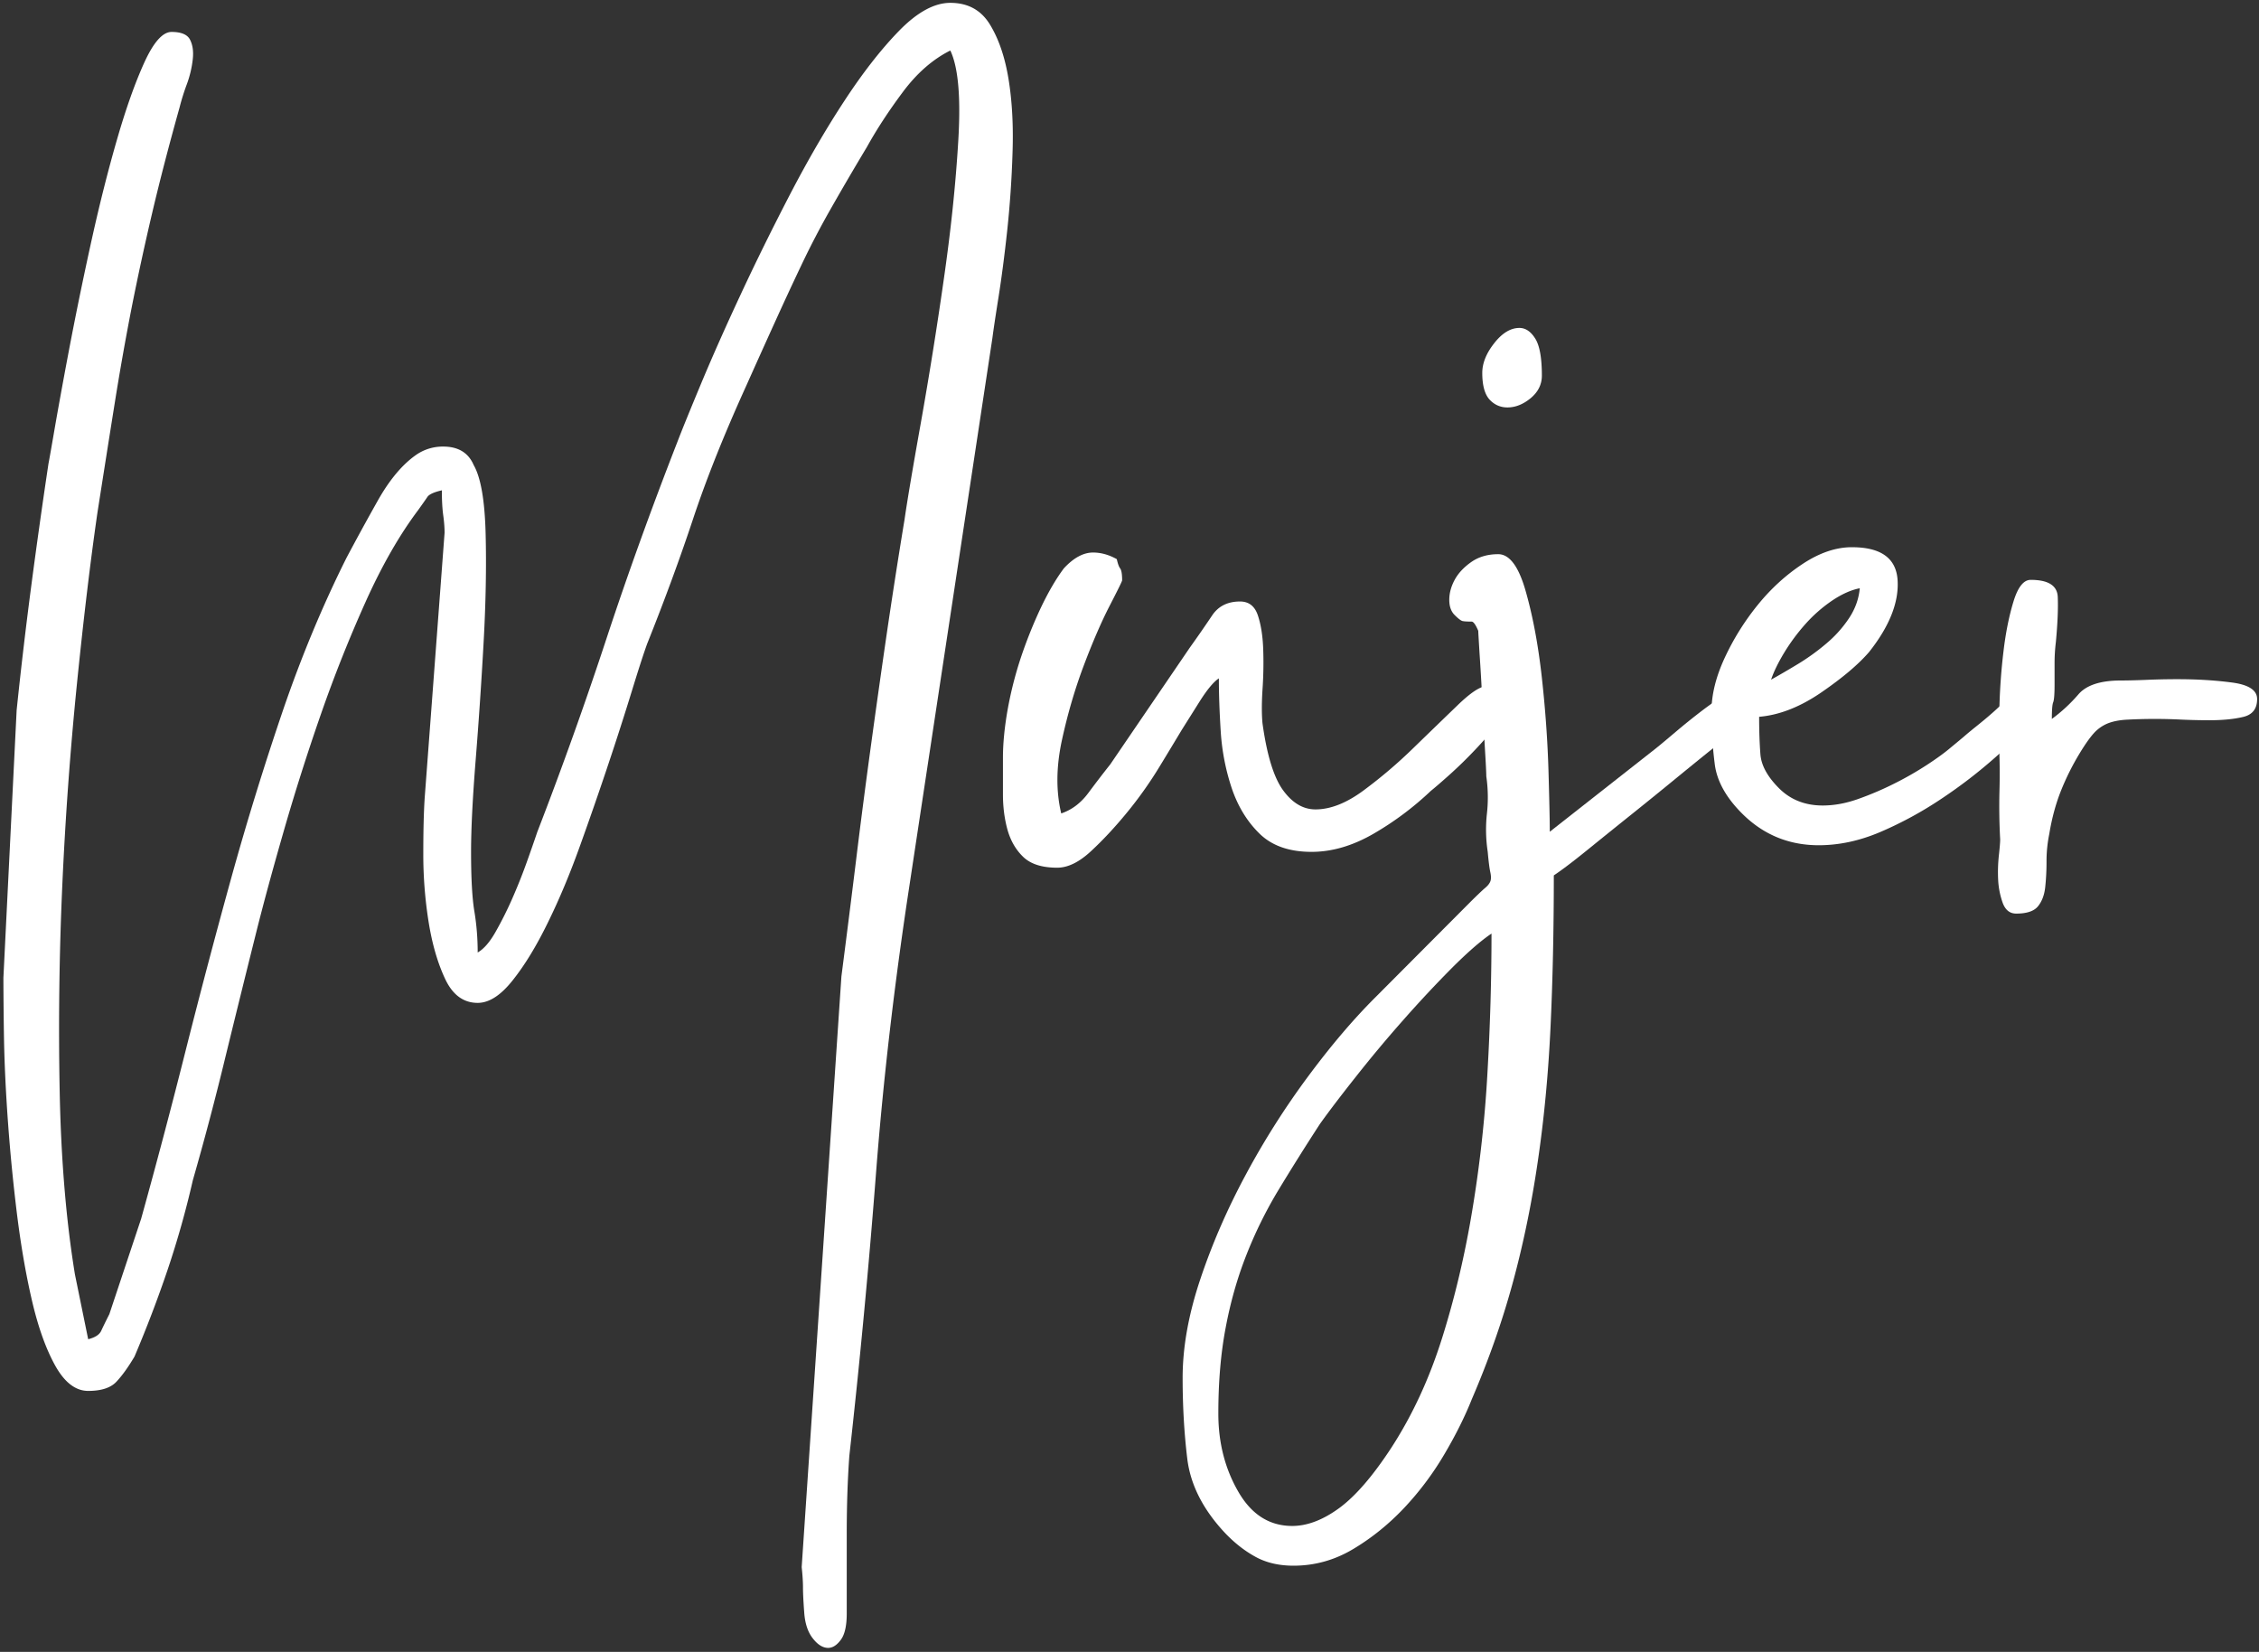
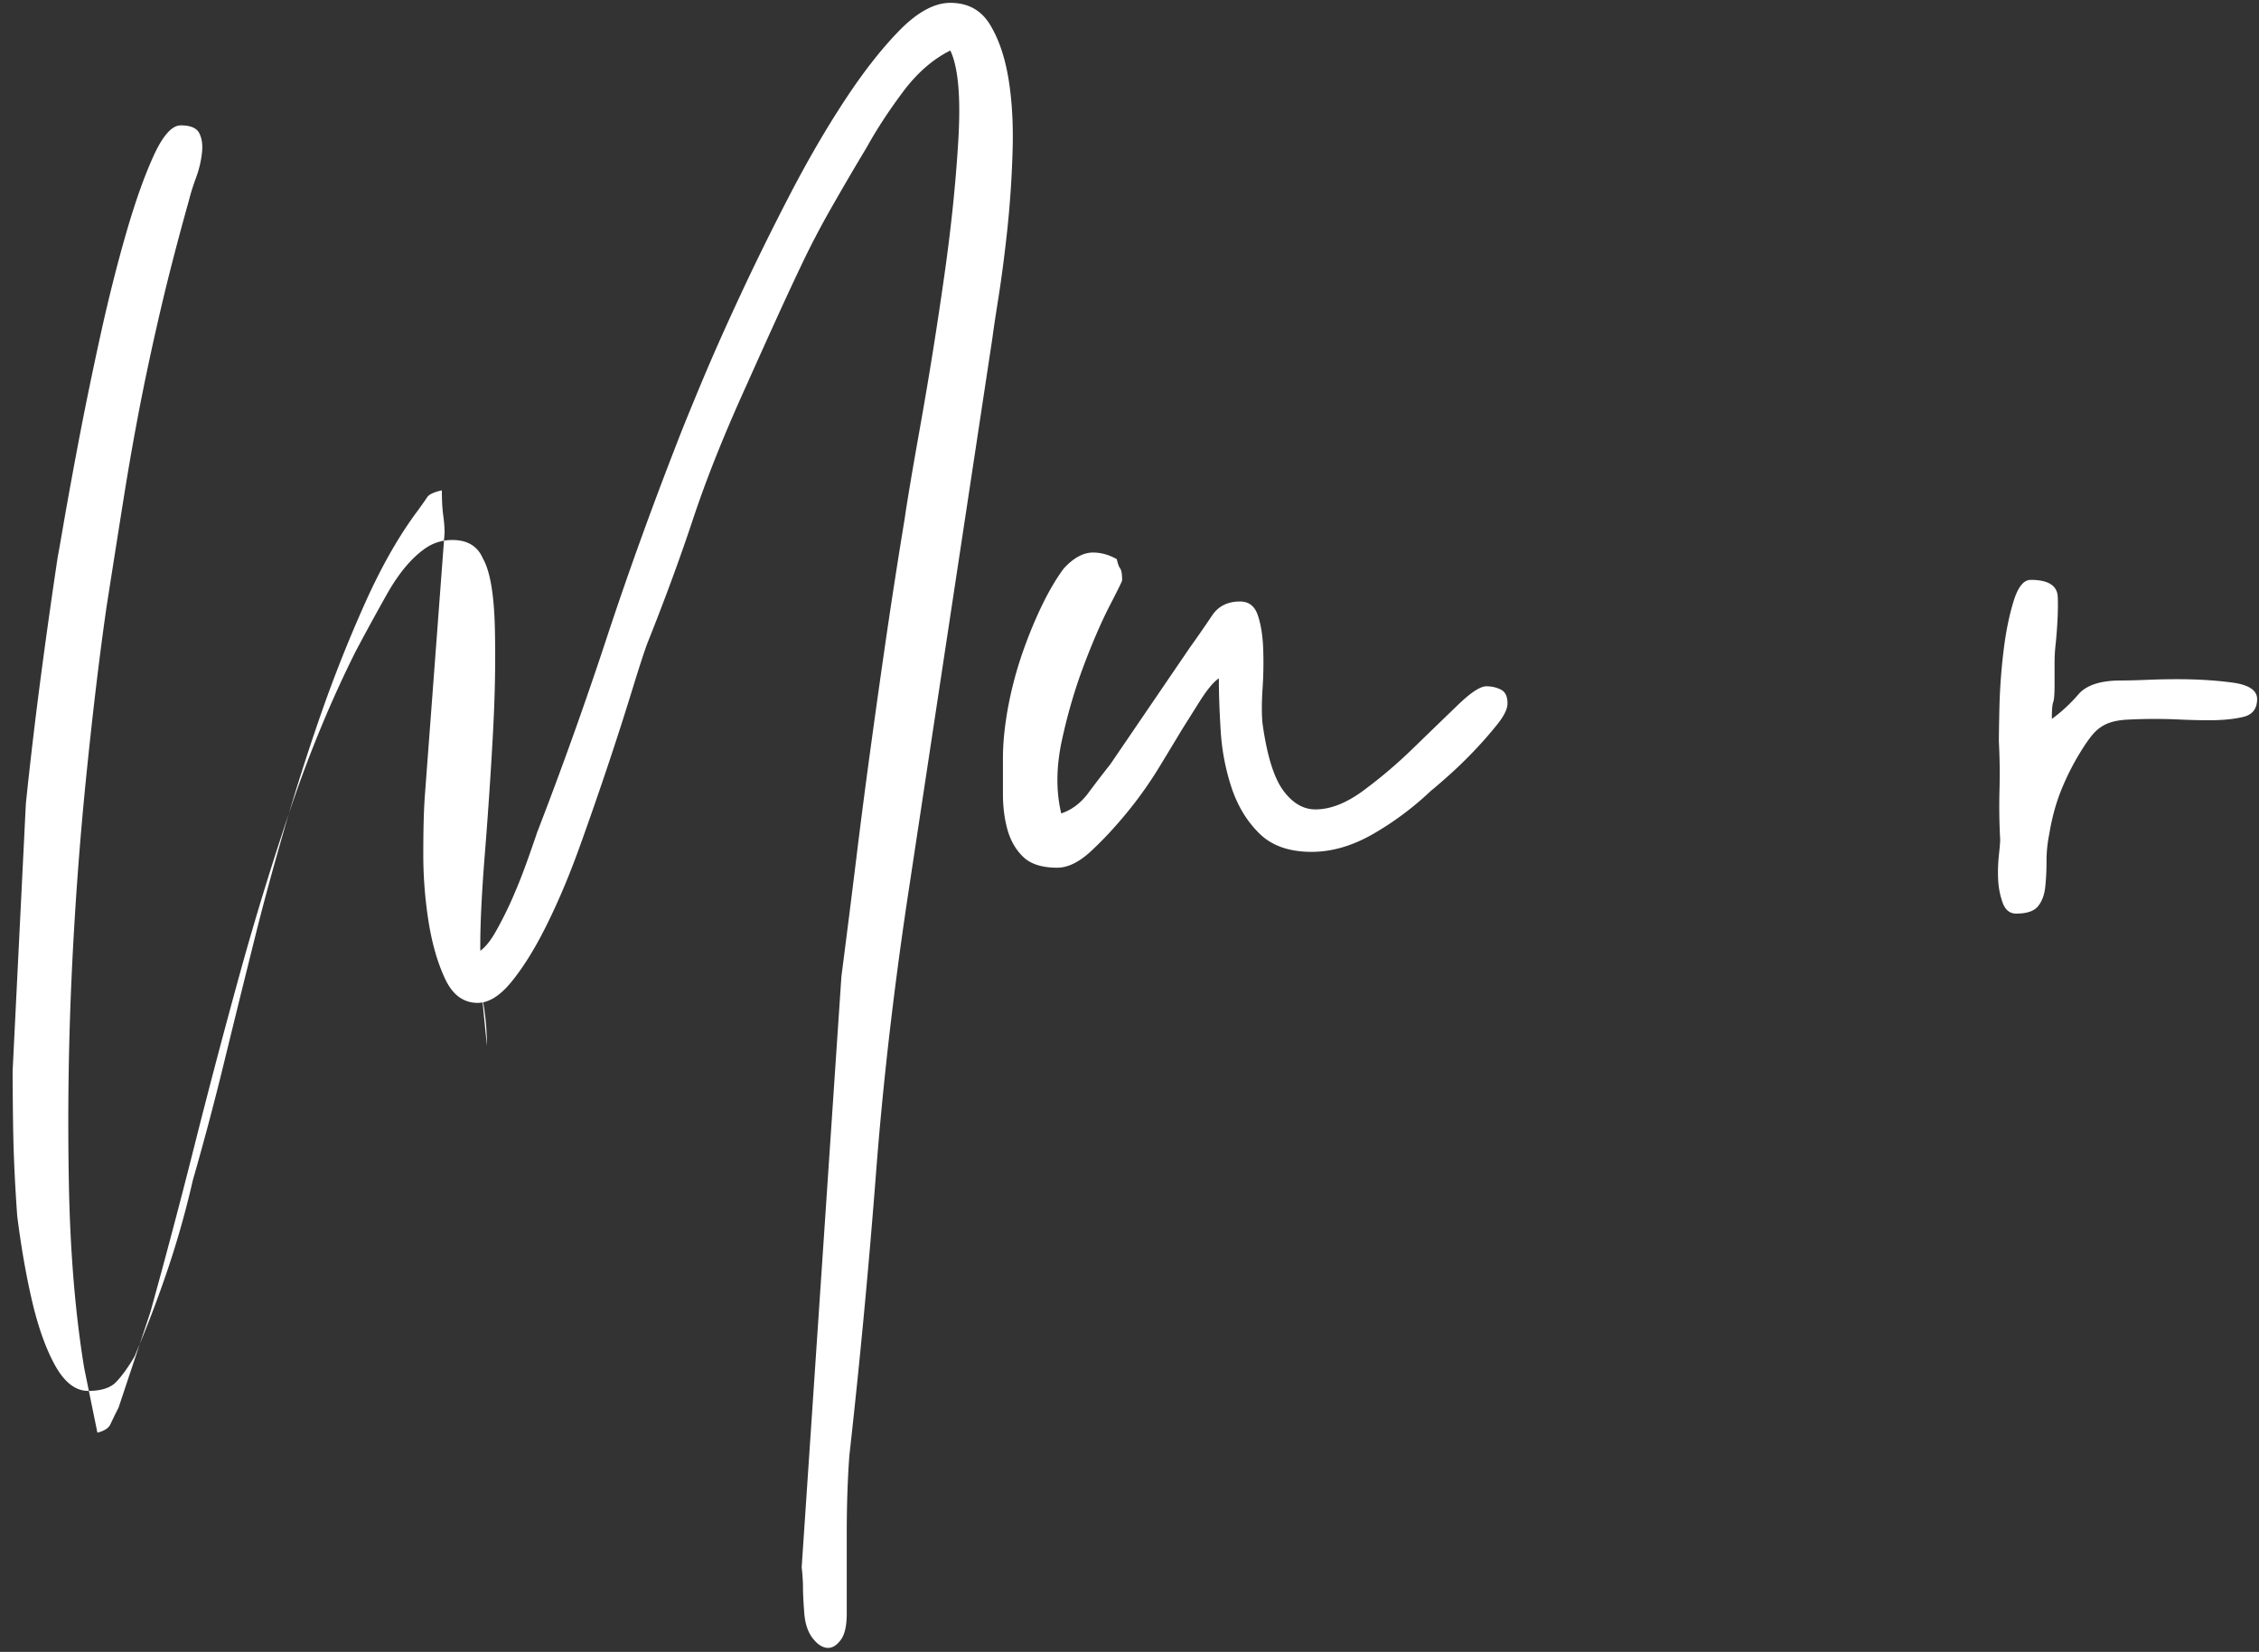
<svg xmlns="http://www.w3.org/2000/svg" xmlns:xlink="http://www.w3.org/1999/xlink" viewBox="0 0 298.5 218.25" width="398" height="291">
  <rect x="0" y="0" width="298.5" height="218.25" fill="#333333" stroke="none" />
  <defs>
    <pattern id="a" patternUnits="userSpaceOnUse" xlink:href="#Pattern_from_PDF_1S" width="1776.2" height=".005" />
    <pattern id="b" patternUnits="userSpaceOnUse" xlink:href="#Pattern_from_PDF_1S" width="1776.2" height=".005" />
  </defs>
  <g style="fill:#fff">
-     <path d="M56.432 2960.201c.813-.469 1.599-1.375 2.36-2.719a48.509 48.509 0 0 0 2.187-4.359 73.627 73.627 0 0 0 1.922-4.813 246.317 246.317 0 0 0 1.406-4.03 535.645 535.645 0 0 0 9.172-25.642c2.75-8.343 5.875-17.005 9.375-25.984.583-1.52 1.604-4.031 3.062-7.531 1.459-3.5 3.177-7.375 5.157-11.625 1.979-4.26 4.161-8.693 6.546-13.297 2.396-4.615 4.818-8.787 7.266-12.516 2.448-3.74 4.865-6.833 7.25-9.281 2.396-2.448 4.646-3.672 6.75-3.672 2.333 0 4.083.964 5.25 2.89 1.167 1.917 1.984 4.334 2.453 7.25.47 2.917.641 6.157.516 9.72a136.117 136.117 0 0 1-.703 10.234c-.355 3.27-.735 6.187-1.14 8.75-.407 2.562-.678 4.37-.813 5.422l-10.954 72.281c-2 13.062-3.474 25.72-4.42 37.97a1089.799 1089.799 0 0 1-3.533 37.452c-.229 3.146-.343 6.583-.343 10.312v10.516c0 1.635-.266 2.802-.797 3.5-.52.698-1.073 1.047-1.657 1.047-.698 0-1.369-.412-2.015-1.235-.646-.812-1.026-1.916-1.14-3.312-.115-1.52-.173-2.662-.173-3.422 0-.75-.057-1.65-.172-2.703l5.25-78.047c.71-5.49 1.36-10.65 1.954-15.484.593-4.844 1.213-9.63 1.86-14.36.645-4.729 1.327-9.573 2.046-14.53a869.662 869.662 0 0 1 2.484-16c.354-2.46 1.063-6.662 2.125-12.61a560.436 560.436 0 0 0 3.016-18.813c.958-6.593 1.61-12.776 1.953-18.547.354-5.77.005-9.765-1.047-11.984-2.333 1.167-4.432 3.005-6.297 5.516-1.864 2.5-3.443 4.916-4.734 7.25a392.51 392.51 0 0 0-4.719 8.062 112.885 112.885 0 0 0-3.844 7.344 444.003 444.003 0 0 0-3.5 7.531 1417.96 1417.96 0 0 0-3.859 8.563c-2.917 6.416-5.25 12.25-7 17.5-1.74 5.25-3.776 10.791-6.11 16.625-.468 1.291-1.14 3.364-2.015 6.218a417.052 417.052 0 0 1-3.062 9.532 496.833 496.833 0 0 1-3.766 10.86c-1.333 3.728-2.76 7.14-4.281 10.233-1.51 3.094-3.058 5.63-4.64 7.61-1.574 1.99-3.116 2.984-4.626 2.984-1.875 0-3.307-1.052-4.297-3.156-.99-2.104-1.719-4.615-2.187-7.53a56.653 56.653 0 0 1-.703-9c0-3.095.062-5.574.187-7.439l2.625-34.984c0-.709-.062-1.5-.187-2.375-.115-.875-.172-1.953-.172-3.235-1.052.24-1.693.537-1.922.891-.23.344-.636.922-1.219 1.734-2.458 3.271-4.766 7.297-6.922 12.079a182.799 182.799 0 0 0-5.953 14.968 296.743 296.743 0 0 0-4.89 15.391c-1.459 5.073-2.657 9.48-3.594 13.22a3224.488 3224.488 0 0 0-4.125 16.686 396.324 396.324 0 0 1-4.282 16.188 122.55 122.55 0 0 1-3.328 11.812 162.665 162.665 0 0 1-4.375 11.47c-.823 1.395-1.614 2.5-2.375 3.311-.75.823-2 1.235-3.75 1.235-1.635 0-3.067-1.078-4.297-3.235-1.218-2.156-2.24-4.958-3.062-8.406-.813-3.437-1.484-7.255-2.016-11.453a242.32 242.32 0 0 1-1.218-12.344c-.292-4.02-.47-7.75-.532-11.187a563.116 563.116 0 0 1-.078-7.953l1.75-35.36a610.438 610.438 0 0 1 1.922-16.343 900.42 900.42 0 0 1 2.281-16.204c.115-.583.433-2.39.953-5.421a760.313 760.313 0 0 1 2.016-10.938 512.53 512.53 0 0 1 2.797-13.484c1.052-4.73 2.161-9.105 3.328-13.125 1.167-4.032 2.36-7.386 3.578-10.063 1.23-2.687 2.427-4.031 3.594-4.031 1.292 0 2.11.349 2.453 1.047.354.698.469 1.573.344 2.625a13.888 13.888 0 0 1-.781 3.25 29.168 29.168 0 0 0-.954 3.047c-1.406 5.02-2.604 9.63-3.593 13.828a360.07 360.07 0 0 0-2.719 12.515 367.431 367.431 0 0 0-2.266 12.782c-.698 4.375-1.458 9.187-2.28 14.437-.928 6.417-1.829 13.943-2.704 22.578a480.816 480.816 0 0 0-1.938 26.688 424.689 424.689 0 0 0-.343 27.203c.177 8.98.849 17.031 2.015 24.156l1.75 8.563c.927-.23 1.505-.61 1.735-1.14.24-.522.593-1.246 1.062-2.173l4.203-12.609a938.765 938.765 0 0 0 5.86-22.14 1065.252 1065.252 0 0 1 6.031-22.829 399.239 399.239 0 0 1 6.828-22.14c2.458-7.178 5.266-13.917 8.422-20.22a340.145 340.145 0 0 1 4.11-7.515c1.572-2.802 3.291-4.844 5.156-6.125a6.196 6.196 0 0 1 3.5-1.047c1.99 0 3.333.813 4.03 2.438.938 1.635 1.464 4.64 1.579 9.015.114 4.375.026 9.188-.266 14.438-.291 5.25-.64 10.416-1.047 15.5-.406 5.073-.609 9.125-.609 12.156 0 3.5.146 6.125.438 7.875.291 1.75.437 3.557.437 5.422zM125.838 2934.482c0-1.875.203-3.98.61-6.312a50.05 50.05 0 0 1 1.75-6.907 60.67 60.67 0 0 1 2.625-6.562c1-2.104 2.02-3.854 3.062-5.25 1.292-1.396 2.578-2.094 3.86-2.094 1.051 0 2.098.292 3.14.875.125.583.27.99.438 1.219.177.229.265.755.265 1.578 0 .115-.557 1.25-1.672 3.406-1.104 2.156-2.24 4.781-3.406 7.875-1.167 3.094-2.13 6.39-2.89 9.89-.75 3.5-.777 6.71-.079 9.626 1.396-.469 2.589-1.37 3.579-2.703 1-1.344 1.963-2.6 2.89-3.766l10.5-15.406a168.13 168.13 0 0 0 2.969-4.281c.823-1.23 2.052-1.844 3.687-1.844 1.167 0 1.954.614 2.36 1.844.406 1.218.64 2.703.703 4.453a51.12 51.12 0 0 1-.094 5.343c-.114 1.803-.114 3.287 0 4.454.583 4.208 1.49 7.156 2.719 8.843 1.229 1.688 2.656 2.532 4.281 2.532 1.99 0 4.12-.844 6.39-2.532a63.418 63.418 0 0 0 6.563-5.593 2605.77 2605.77 0 0 1 5.782-5.594c1.75-1.698 3.03-2.547 3.843-2.547.698 0 1.339.146 1.922.438.583.291.875.9.875 1.828 0 .708-.437 1.614-1.312 2.718a51.661 51.661 0 0 1-2.97 3.407 56.98 56.98 0 0 1-3.327 3.25c-1.104.99-1.948 1.718-2.531 2.187a40.354 40.354 0 0 1-7.625 5.688c-2.74 1.573-5.448 2.359-8.125 2.359-2.917 0-5.193-.786-6.829-2.36-1.635-1.583-2.864-3.567-3.687-5.952a29.534 29.534 0 0 1-1.484-7.532c-.167-2.625-.25-4.984-.25-7.078-.698.458-1.547 1.48-2.547 3.063l-2.36 3.75a782.193 782.193 0 0 1-2.968 4.906 52.667 52.667 0 0 1-4.297 6.047c-1.573 1.916-3.146 3.604-4.72 5.062-1.572 1.459-3.062 2.188-4.468 2.188-1.98 0-3.463-.464-4.453-1.39-.99-.938-1.693-2.136-2.11-3.595-.406-1.458-.609-3.03-.609-4.718v-4.813z" style="fill:#fff;fill-rule:nonzero;stroke:none;stroke-width:1" transform="translate(6.689 -2834.356)" />
-     <path d="M154.3 3021.123c0 3.833.876 7.265 2.626 10.296 1.74 3.032 4.12 4.547 7.14 4.547 1.98 0 4.047-.786 6.204-2.359 2.145-1.573 4.437-4.224 6.875-7.953 2.791-4.302 5.031-9.136 6.718-14.5 1.688-5.354 3.021-11 4-16.938a166.876 166.876 0 0 0 2-18.172c.355-6.166.532-12.28.532-18.343-1.396.937-3.14 2.453-5.235 4.547a159.341 159.341 0 0 0-6.437 6.89 172.729 172.729 0 0 0-6.281 7.516c-1.98 2.5-3.553 4.567-4.72 6.203a320.583 320.583 0 0 0-5.484 8.734 56.512 56.512 0 0 0-4.265 8.657c-1.167 2.968-2.068 6.14-2.703 9.515-.646 3.375-.97 7.162-.97 11.36zm34.876-137.5c0-1.282.526-2.589 1.578-3.922 1.052-1.344 2.161-2.016 3.328-2.016.813 0 1.51.469 2.094 1.406.583.927.875 2.558.875 4.891 0 1.167-.495 2.161-1.484 2.984-.99.813-2.01 1.22-3.063 1.22-.937 0-1.73-.35-2.375-1.048-.635-.708-.953-1.88-.953-3.515zm-39.594 132.781c0-4.073.787-8.443 2.36-13.11 1.562-4.656 3.567-9.255 6.015-13.796a105.433 105.433 0 0 1 8.203-12.922c3.021-4.073 5.99-7.563 8.907-10.469l12.546-12.594c.938-.927 1.579-1.536 1.922-1.828.354-.292.589-.583.703-.875.115-.292.115-.698 0-1.219-.114-.52-.229-1.422-.343-2.703a19.431 19.431 0 0 1-.11-4.984 19.439 19.439 0 0 0-.078-4.985c0-.458-.062-1.703-.187-3.734-.115-2.042-.23-4.172-.344-6.39a391.907 391.907 0 0 0-.36-6.11c-.114-1.864-.171-2.86-.171-2.984-.344-.813-.636-1.219-.875-1.219-.584 0-.99-.026-1.219-.078-.219-.062-.563-.328-1.031-.797-.469-.469-.703-1.135-.703-2 0-.875.234-1.75.703-2.625.468-.875 1.198-1.661 2.187-2.36.99-.697 2.183-1.046 3.578-1.046 1.51 0 2.73 1.661 3.657 4.984.937 3.313 1.64 7.094 2.109 11.344.469 4.25.76 8.354.875 12.313.114 3.947.172 6.625.172 8.03l14-11c.583-.468 1.458-1.197 2.625-2.187a86.349 86.349 0 0 1 3.578-2.875 48.514 48.514 0 0 1 3.687-2.531c1.23-.76 2.25-1.14 3.063-1.14.937 0 1.406.64 1.406 1.921 0 1.167-.12 1.75-.36 1.75-.228 0-.635.287-1.218.86l-5.25 4.203a808.858 808.858 0 0 0-4.734 3.844 643.527 643.527 0 0 1-6.032 4.89 1373.294 1373.294 0 0 0-5.859 4.719c-1.865 1.51-3.323 2.614-4.375 3.312 0 7.23-.146 13.927-.437 20.094-.292 6.177-.85 12.057-1.672 17.641-.813 5.593-1.917 10.953-3.313 16.078-1.396 5.125-3.198 10.25-5.406 15.375-.927 2.333-2.146 4.776-3.656 7.328a39.66 39.66 0 0 1-5.313 7.078c-2.042 2.156-4.286 3.963-6.734 5.422-2.448 1.458-5.068 2.187-7.86 2.187-1.979 0-3.692-.41-5.14-1.234-1.459-.813-2.828-1.912-4.11-3.297-2.791-3.042-4.39-6.25-4.796-9.625-.407-3.375-.61-6.927-.61-10.656z" style="fill:#fff;fill-rule:nonzero;stroke:none;stroke-width:1" transform="translate(6.689 -2834.356)" />
-     <path d="M227.338 2924.154c1.052-.583 2.25-1.281 3.594-2.094a29.248 29.248 0 0 0 3.75-2.718 15.726 15.726 0 0 0 2.969-3.328c.812-1.23 1.281-2.542 1.406-3.938-1.167.23-2.396.781-3.688 1.656a19.08 19.08 0 0 0-3.484 3.063 26.13 26.13 0 0 0-2.797 3.765c-.812 1.344-1.396 2.542-1.75 3.594zm-7.875 4.203c0-2.218.584-4.583 1.75-7.093a33.413 33.413 0 0 1 4.375-7c1.75-2.157 3.735-3.964 5.953-5.422 2.22-1.459 4.375-2.188 6.47-2.188 3.853 0 5.869 1.458 6.046 4.375.177 2.917-1.078 6.073-3.766 9.469-1.396 1.625-3.495 3.4-6.297 5.328-2.802 1.927-5.546 3.005-8.234 3.234 0 1.875.057 3.542.172 5 .125 1.448.943 2.927 2.453 4.438 1.52 1.52 3.448 2.281 5.781 2.281 1.521 0 3.094-.292 4.72-.875a41.442 41.442 0 0 0 4.718-2.015 43.576 43.576 0 0 0 4.297-2.454c1.343-.875 2.422-1.661 3.234-2.359.708-.583 1.266-1.047 1.672-1.39.406-.355.901-.766 1.484-1.235 1.75-1.396 3.005-2.5 3.766-3.312a87.74 87.74 0 0 0 1.75-1.938c.406-.469.87-.76 1.39-.875.532-.115 1.438-.172 2.72-.172.228 1.281.312 2.156.25 2.625-.053.469-.485 1.167-1.298 2.094-1.635 1.635-3.562 3.448-5.78 5.437a65.336 65.336 0 0 1-7.266 5.594 49.399 49.399 0 0 1-8.047 4.375c-2.74 1.167-5.453 1.75-8.14 1.75-3.96 0-7.34-1.4-10.142-4.203-2.104-2.104-3.302-4.26-3.593-6.469a53.72 53.72 0 0 1-.438-7z" style="fill:#fff;fill-rule:nonzero;stroke:none;stroke-width:1" transform="translate(6.689 -2834.356)" />
+     <path d="M56.432 2960.201c.813-.469 1.599-1.375 2.36-2.719a48.509 48.509 0 0 0 2.187-4.359 73.627 73.627 0 0 0 1.922-4.813 246.317 246.317 0 0 0 1.406-4.03 535.645 535.645 0 0 0 9.172-25.642c2.75-8.343 5.875-17.005 9.375-25.984.583-1.52 1.604-4.031 3.062-7.531 1.459-3.5 3.177-7.375 5.157-11.625 1.979-4.26 4.161-8.693 6.546-13.297 2.396-4.615 4.818-8.787 7.266-12.516 2.448-3.74 4.865-6.833 7.25-9.281 2.396-2.448 4.646-3.672 6.75-3.672 2.333 0 4.083.964 5.25 2.89 1.167 1.917 1.984 4.334 2.453 7.25.47 2.917.641 6.157.516 9.72a136.117 136.117 0 0 1-.703 10.234c-.355 3.27-.735 6.187-1.14 8.75-.407 2.562-.678 4.37-.813 5.422l-10.954 72.281c-2 13.062-3.474 25.72-4.42 37.97a1089.799 1089.799 0 0 1-3.533 37.452c-.229 3.146-.343 6.583-.343 10.312v10.516c0 1.635-.266 2.802-.797 3.5-.52.698-1.073 1.047-1.657 1.047-.698 0-1.369-.412-2.015-1.235-.646-.812-1.026-1.916-1.14-3.312-.115-1.52-.173-2.662-.173-3.422 0-.75-.057-1.65-.172-2.703l5.25-78.047c.71-5.49 1.36-10.65 1.954-15.484.593-4.844 1.213-9.63 1.86-14.36.645-4.729 1.327-9.573 2.046-14.53a869.662 869.662 0 0 1 2.484-16c.354-2.46 1.063-6.662 2.125-12.61a560.436 560.436 0 0 0 3.016-18.813c.958-6.593 1.61-12.776 1.953-18.547.354-5.77.005-9.765-1.047-11.984-2.333 1.167-4.432 3.005-6.297 5.516-1.864 2.5-3.443 4.916-4.734 7.25a392.51 392.51 0 0 0-4.719 8.062 112.885 112.885 0 0 0-3.844 7.344 444.003 444.003 0 0 0-3.5 7.531 1417.96 1417.96 0 0 0-3.859 8.563c-2.917 6.416-5.25 12.25-7 17.5-1.74 5.25-3.776 10.791-6.11 16.625-.468 1.291-1.14 3.364-2.015 6.218a417.052 417.052 0 0 1-3.062 9.532 496.833 496.833 0 0 1-3.766 10.86c-1.333 3.728-2.76 7.14-4.281 10.233-1.51 3.094-3.058 5.63-4.64 7.61-1.574 1.99-3.116 2.984-4.626 2.984-1.875 0-3.307-1.052-4.297-3.156-.99-2.104-1.719-4.615-2.187-7.53a56.653 56.653 0 0 1-.703-9c0-3.095.062-5.574.187-7.439l2.625-34.984c0-.709-.062-1.5-.187-2.375-.115-.875-.172-1.953-.172-3.235-1.052.24-1.693.537-1.922.891-.23.344-.636.922-1.219 1.734-2.458 3.271-4.766 7.297-6.922 12.079a182.799 182.799 0 0 0-5.953 14.968 296.743 296.743 0 0 0-4.89 15.391c-1.459 5.073-2.657 9.48-3.594 13.22a3224.488 3224.488 0 0 0-4.125 16.686 396.324 396.324 0 0 1-4.282 16.188 122.55 122.55 0 0 1-3.328 11.812 162.665 162.665 0 0 1-4.375 11.47c-.823 1.395-1.614 2.5-2.375 3.311-.75.823-2 1.235-3.75 1.235-1.635 0-3.067-1.078-4.297-3.235-1.218-2.156-2.24-4.958-3.062-8.406-.813-3.437-1.484-7.255-2.016-11.453c-.292-4.02-.47-7.75-.532-11.187a563.116 563.116 0 0 1-.078-7.953l1.75-35.36a610.438 610.438 0 0 1 1.922-16.343 900.42 900.42 0 0 1 2.281-16.204c.115-.583.433-2.39.953-5.421a760.313 760.313 0 0 1 2.016-10.938 512.53 512.53 0 0 1 2.797-13.484c1.052-4.73 2.161-9.105 3.328-13.125 1.167-4.032 2.36-7.386 3.578-10.063 1.23-2.687 2.427-4.031 3.594-4.031 1.292 0 2.11.349 2.453 1.047.354.698.469 1.573.344 2.625a13.888 13.888 0 0 1-.781 3.25 29.168 29.168 0 0 0-.954 3.047c-1.406 5.02-2.604 9.63-3.593 13.828a360.07 360.07 0 0 0-2.719 12.515 367.431 367.431 0 0 0-2.266 12.782c-.698 4.375-1.458 9.187-2.28 14.437-.928 6.417-1.829 13.943-2.704 22.578a480.816 480.816 0 0 0-1.938 26.688 424.689 424.689 0 0 0-.343 27.203c.177 8.98.849 17.031 2.015 24.156l1.75 8.563c.927-.23 1.505-.61 1.735-1.14.24-.522.593-1.246 1.062-2.173l4.203-12.609a938.765 938.765 0 0 0 5.86-22.14 1065.252 1065.252 0 0 1 6.031-22.829 399.239 399.239 0 0 1 6.828-22.14c2.458-7.178 5.266-13.917 8.422-20.22a340.145 340.145 0 0 1 4.11-7.515c1.572-2.802 3.291-4.844 5.156-6.125a6.196 6.196 0 0 1 3.5-1.047c1.99 0 3.333.813 4.03 2.438.938 1.635 1.464 4.64 1.579 9.015.114 4.375.026 9.188-.266 14.438-.291 5.25-.64 10.416-1.047 15.5-.406 5.073-.609 9.125-.609 12.156 0 3.5.146 6.125.438 7.875.291 1.75.437 3.557.437 5.422zM125.838 2934.482c0-1.875.203-3.98.61-6.312a50.05 50.05 0 0 1 1.75-6.907 60.67 60.67 0 0 1 2.625-6.562c1-2.104 2.02-3.854 3.062-5.25 1.292-1.396 2.578-2.094 3.86-2.094 1.051 0 2.098.292 3.14.875.125.583.27.99.438 1.219.177.229.265.755.265 1.578 0 .115-.557 1.25-1.672 3.406-1.104 2.156-2.24 4.781-3.406 7.875-1.167 3.094-2.13 6.39-2.89 9.89-.75 3.5-.777 6.71-.079 9.626 1.396-.469 2.589-1.37 3.579-2.703 1-1.344 1.963-2.6 2.89-3.766l10.5-15.406a168.13 168.13 0 0 0 2.969-4.281c.823-1.23 2.052-1.844 3.687-1.844 1.167 0 1.954.614 2.36 1.844.406 1.218.64 2.703.703 4.453a51.12 51.12 0 0 1-.094 5.343c-.114 1.803-.114 3.287 0 4.454.583 4.208 1.49 7.156 2.719 8.843 1.229 1.688 2.656 2.532 4.281 2.532 1.99 0 4.12-.844 6.39-2.532a63.418 63.418 0 0 0 6.563-5.593 2605.77 2605.77 0 0 1 5.782-5.594c1.75-1.698 3.03-2.547 3.843-2.547.698 0 1.339.146 1.922.438.583.291.875.9.875 1.828 0 .708-.437 1.614-1.312 2.718a51.661 51.661 0 0 1-2.97 3.407 56.98 56.98 0 0 1-3.327 3.25c-1.104.99-1.948 1.718-2.531 2.187a40.354 40.354 0 0 1-7.625 5.688c-2.74 1.573-5.448 2.359-8.125 2.359-2.917 0-5.193-.786-6.829-2.36-1.635-1.583-2.864-3.567-3.687-5.952a29.534 29.534 0 0 1-1.484-7.532c-.167-2.625-.25-4.984-.25-7.078-.698.458-1.547 1.48-2.547 3.063l-2.36 3.75a782.193 782.193 0 0 1-2.968 4.906 52.667 52.667 0 0 1-4.297 6.047c-1.573 1.916-3.146 3.604-4.72 5.062-1.572 1.459-3.062 2.188-4.468 2.188-1.98 0-3.463-.464-4.453-1.39-.99-.938-1.693-2.136-2.11-3.595-.406-1.458-.609-3.03-.609-4.718v-4.813z" style="fill:#fff;fill-rule:nonzero;stroke:none;stroke-width:1" transform="translate(6.689 -2834.356)" />
    <path d="M259.72 2955.06c-.823 0-1.412-.463-1.766-1.39a10.59 10.59 0 0 1-.61-3.062 20.72 20.72 0 0 1 .094-3.235c.115-1.052.172-1.755.172-2.109a81.337 81.337 0 0 1-.094-6.39 81.446 81.446 0 0 0-.078-6.563c0-.813.026-2.386.078-4.719a78.36 78.36 0 0 1 .532-7.172c.291-2.458.729-4.646 1.312-6.562.584-1.927 1.344-2.89 2.281-2.89 2.334 0 3.527.76 3.579 2.28.062 1.51-.021 3.49-.25 5.938a23.164 23.164 0 0 0-.172 2.812v2.797c0 1.281-.063 2.068-.188 2.36-.114.291-.172 1.02-.172 2.187a20.975 20.975 0 0 0 3.5-3.234c1.052-1.23 2.922-1.844 5.61-1.844.812 0 1.89-.026 3.234-.078a93.054 93.054 0 0 1 4.281-.094c2.573 0 4.964.146 7.172.438 2.219.291 3.328 1.02 3.328 2.187 0 1.281-.614 2.068-1.843 2.36-1.22.291-2.704.437-4.454.437-1.166 0-2.364-.026-3.593-.078a69.96 69.96 0 0 0-7.266 0c-1.042.052-1.917.224-2.625.515a5.024 5.024 0 0 0-1.828 1.313c-.52.583-1.135 1.458-1.844 2.625a33.692 33.692 0 0 0-2.453 4.906c-.698 1.75-1.219 3.672-1.562 5.766a17.819 17.819 0 0 0-.36 3.594 31.55 31.55 0 0 1-.172 3.406c-.114 1.052-.437 1.9-.968 2.547-.521.635-1.48.953-2.875.953z" style="fill:#fff;fill-rule:nonzero;stroke:none;stroke-width:1" transform="translate(6.689 -2834.356)" />
  </g>
</svg>